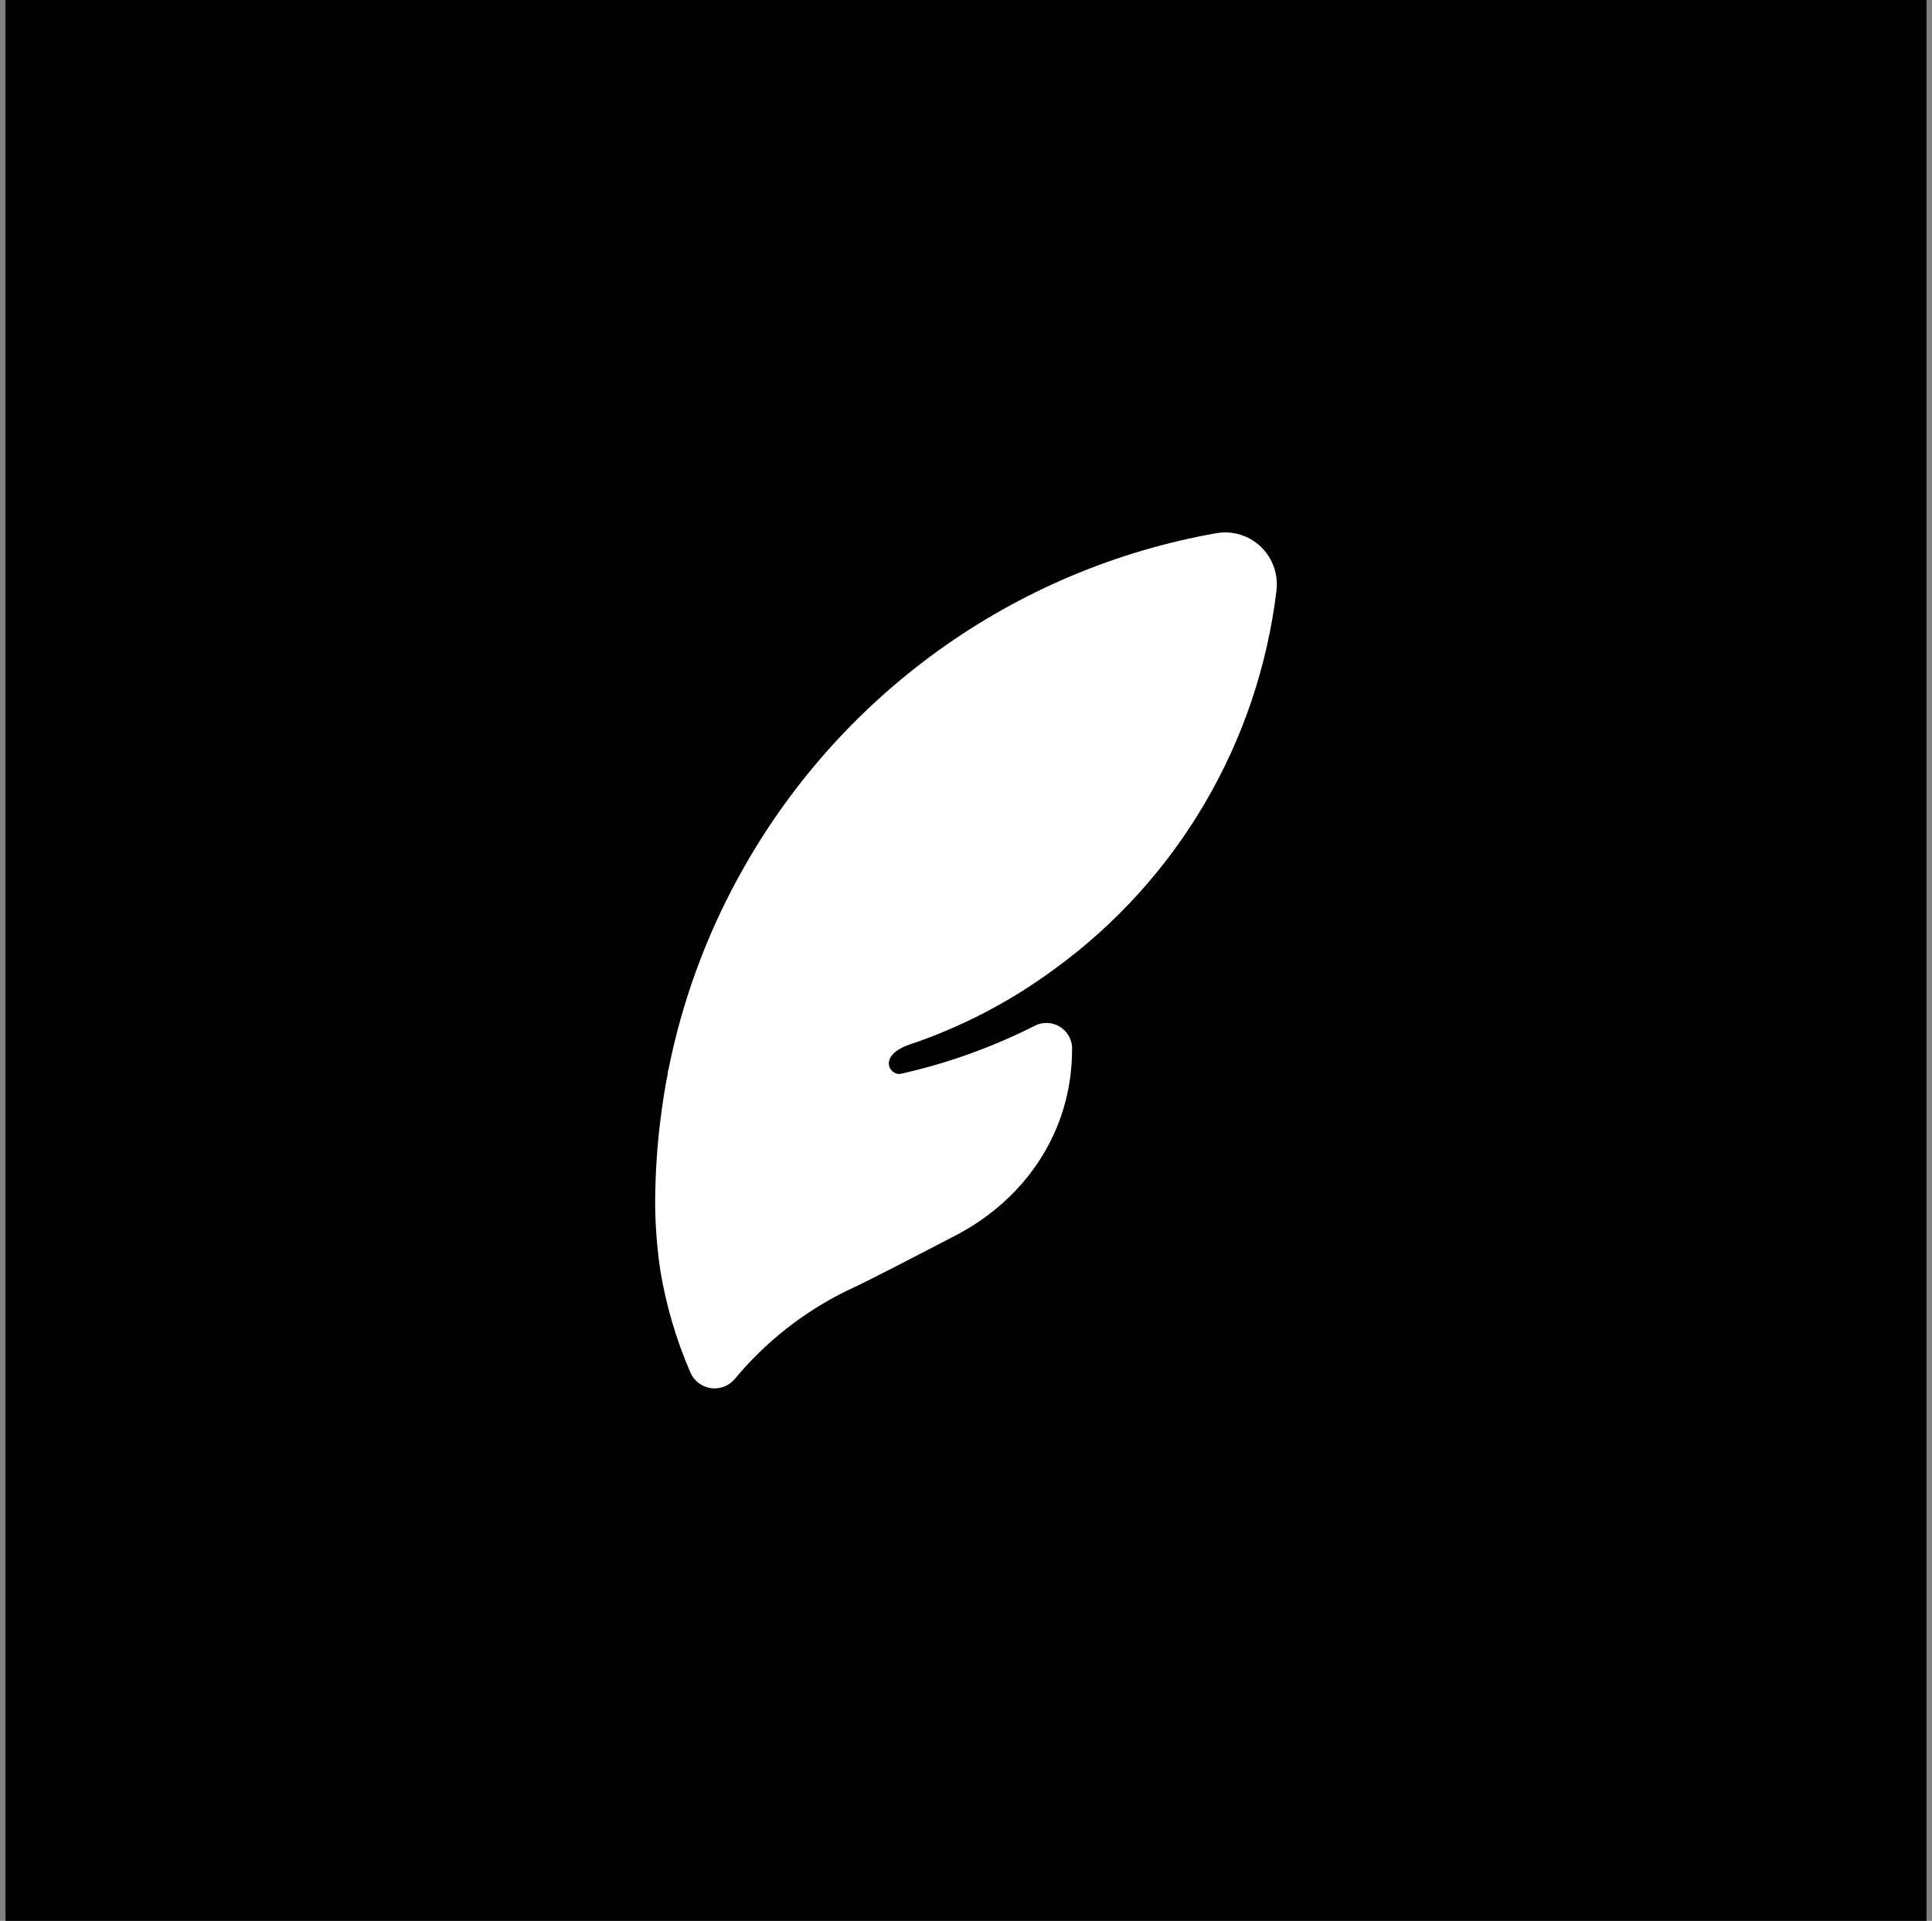
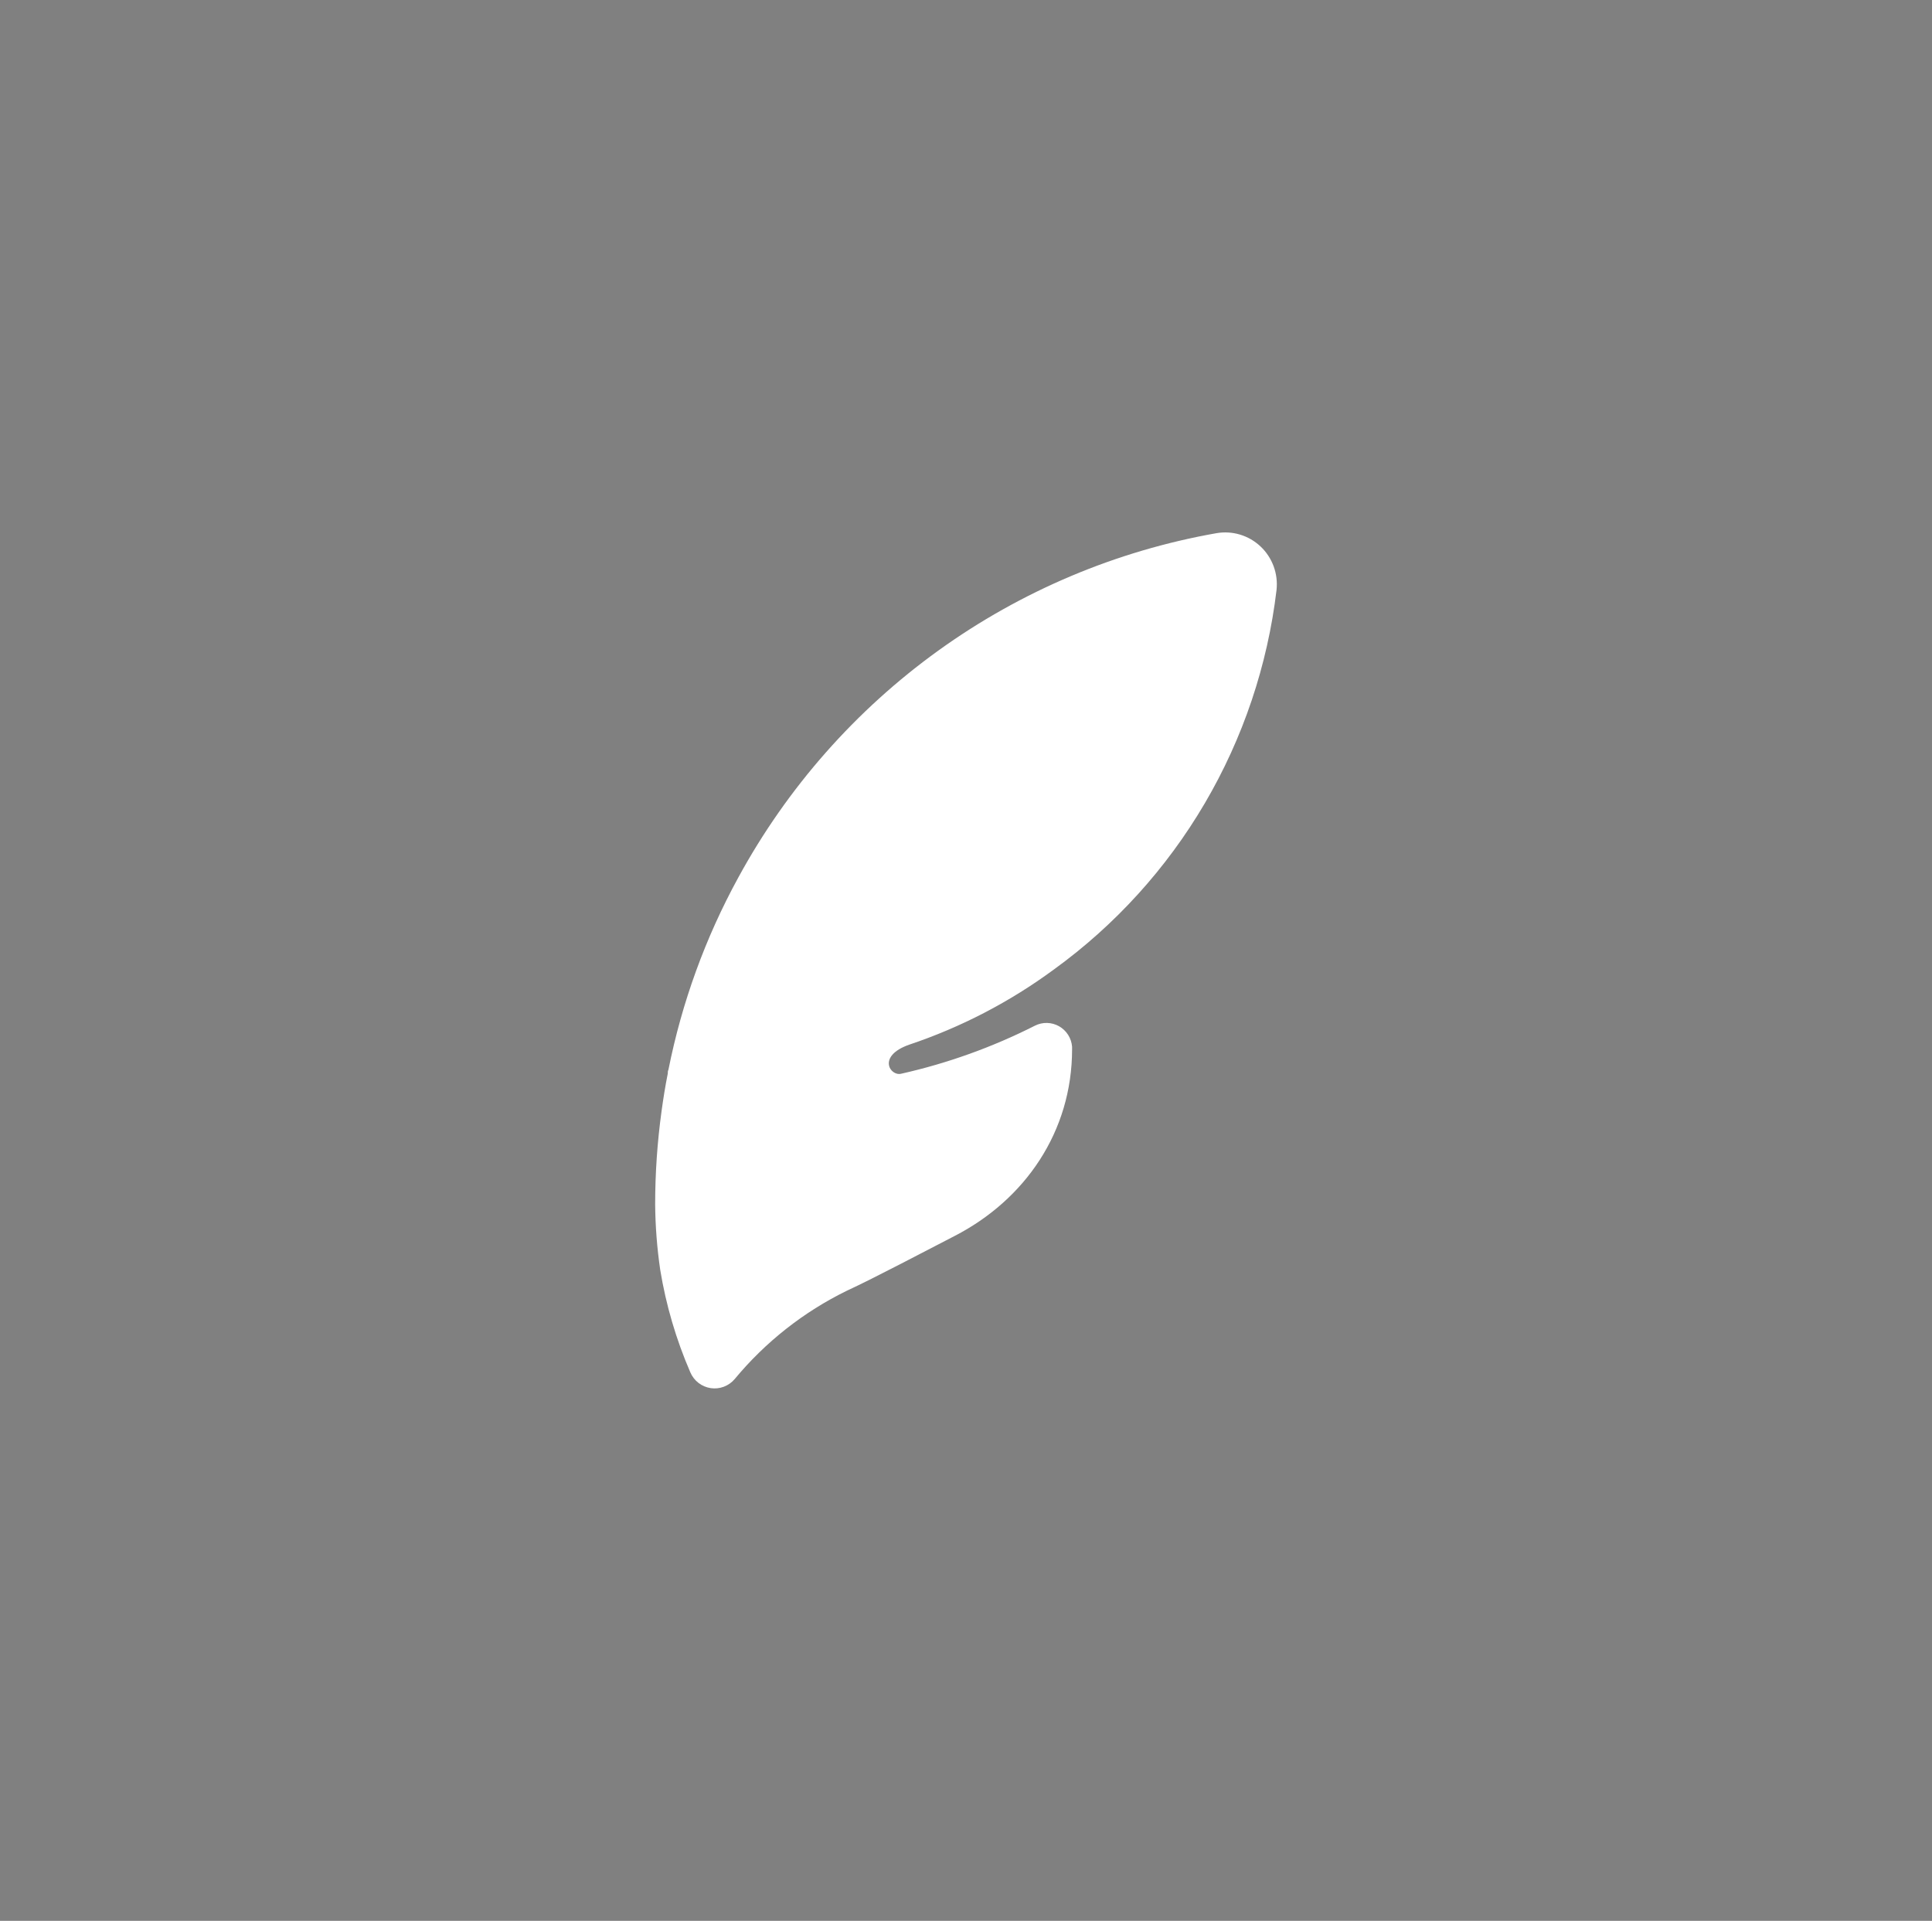
<svg xmlns="http://www.w3.org/2000/svg" width="176" height="175" viewBox="0 0 176 175" fill="none">
  <rect x="0" y="0" width="176" height="175" fill="#808080" stroke="none" />
-   <rect width="175" height="175" transform="translate(0.5)" fill="#151515" style="fill:#151515;fill:color(display-p3 0.082 0.082 0.082);fill-opacity:1;" />
  <path d="M82.087 97.825C86.314 96.876 90.408 95.405 94.277 93.447C94.62 93.274 94.999 93.188 95.382 93.196C95.766 93.205 96.141 93.308 96.475 93.496C96.81 93.685 97.093 93.953 97.3 94.277C97.507 94.601 97.632 94.972 97.664 95.356V95.592C97.664 103.104 93.372 109.303 86.963 112.604C84.542 113.847 79.614 116.457 77.141 117.595C73.209 119.519 69.727 122.262 66.928 125.641C66.663 125.955 66.322 126.195 65.939 126.339C65.556 126.484 65.142 126.527 64.738 126.466C64.333 126.404 63.951 126.24 63.627 125.989C63.303 125.737 63.049 125.406 62.887 125.028C61.594 122.043 60.672 118.908 60.145 115.695C59.857 113.726 59.702 111.74 59.683 109.75C59.683 106.897 59.878 104.048 60.267 101.222C60.423 100.084 60.606 98.937 60.833 97.807C60.833 97.694 60.833 97.571 60.893 97.457C62.115 91.328 64.261 85.423 67.258 79.946C71.714 71.766 77.943 64.699 85.484 59.268C93.025 53.838 101.685 50.183 110.821 48.575C111.538 48.452 112.275 48.497 112.972 48.708C113.669 48.919 114.307 49.29 114.838 49.792C115.368 50.294 115.775 50.912 116.027 51.599C116.279 52.286 116.368 53.022 116.289 53.75C115.473 60.608 113.25 67.222 109.761 73.172C106.272 79.122 101.592 84.279 96.019 88.316C91.997 91.281 87.54 93.596 82.81 95.181C79.875 96.223 81.094 98.061 82.087 97.825Z" fill="white" style="fill:white;fill-opacity:1;" />
</svg>